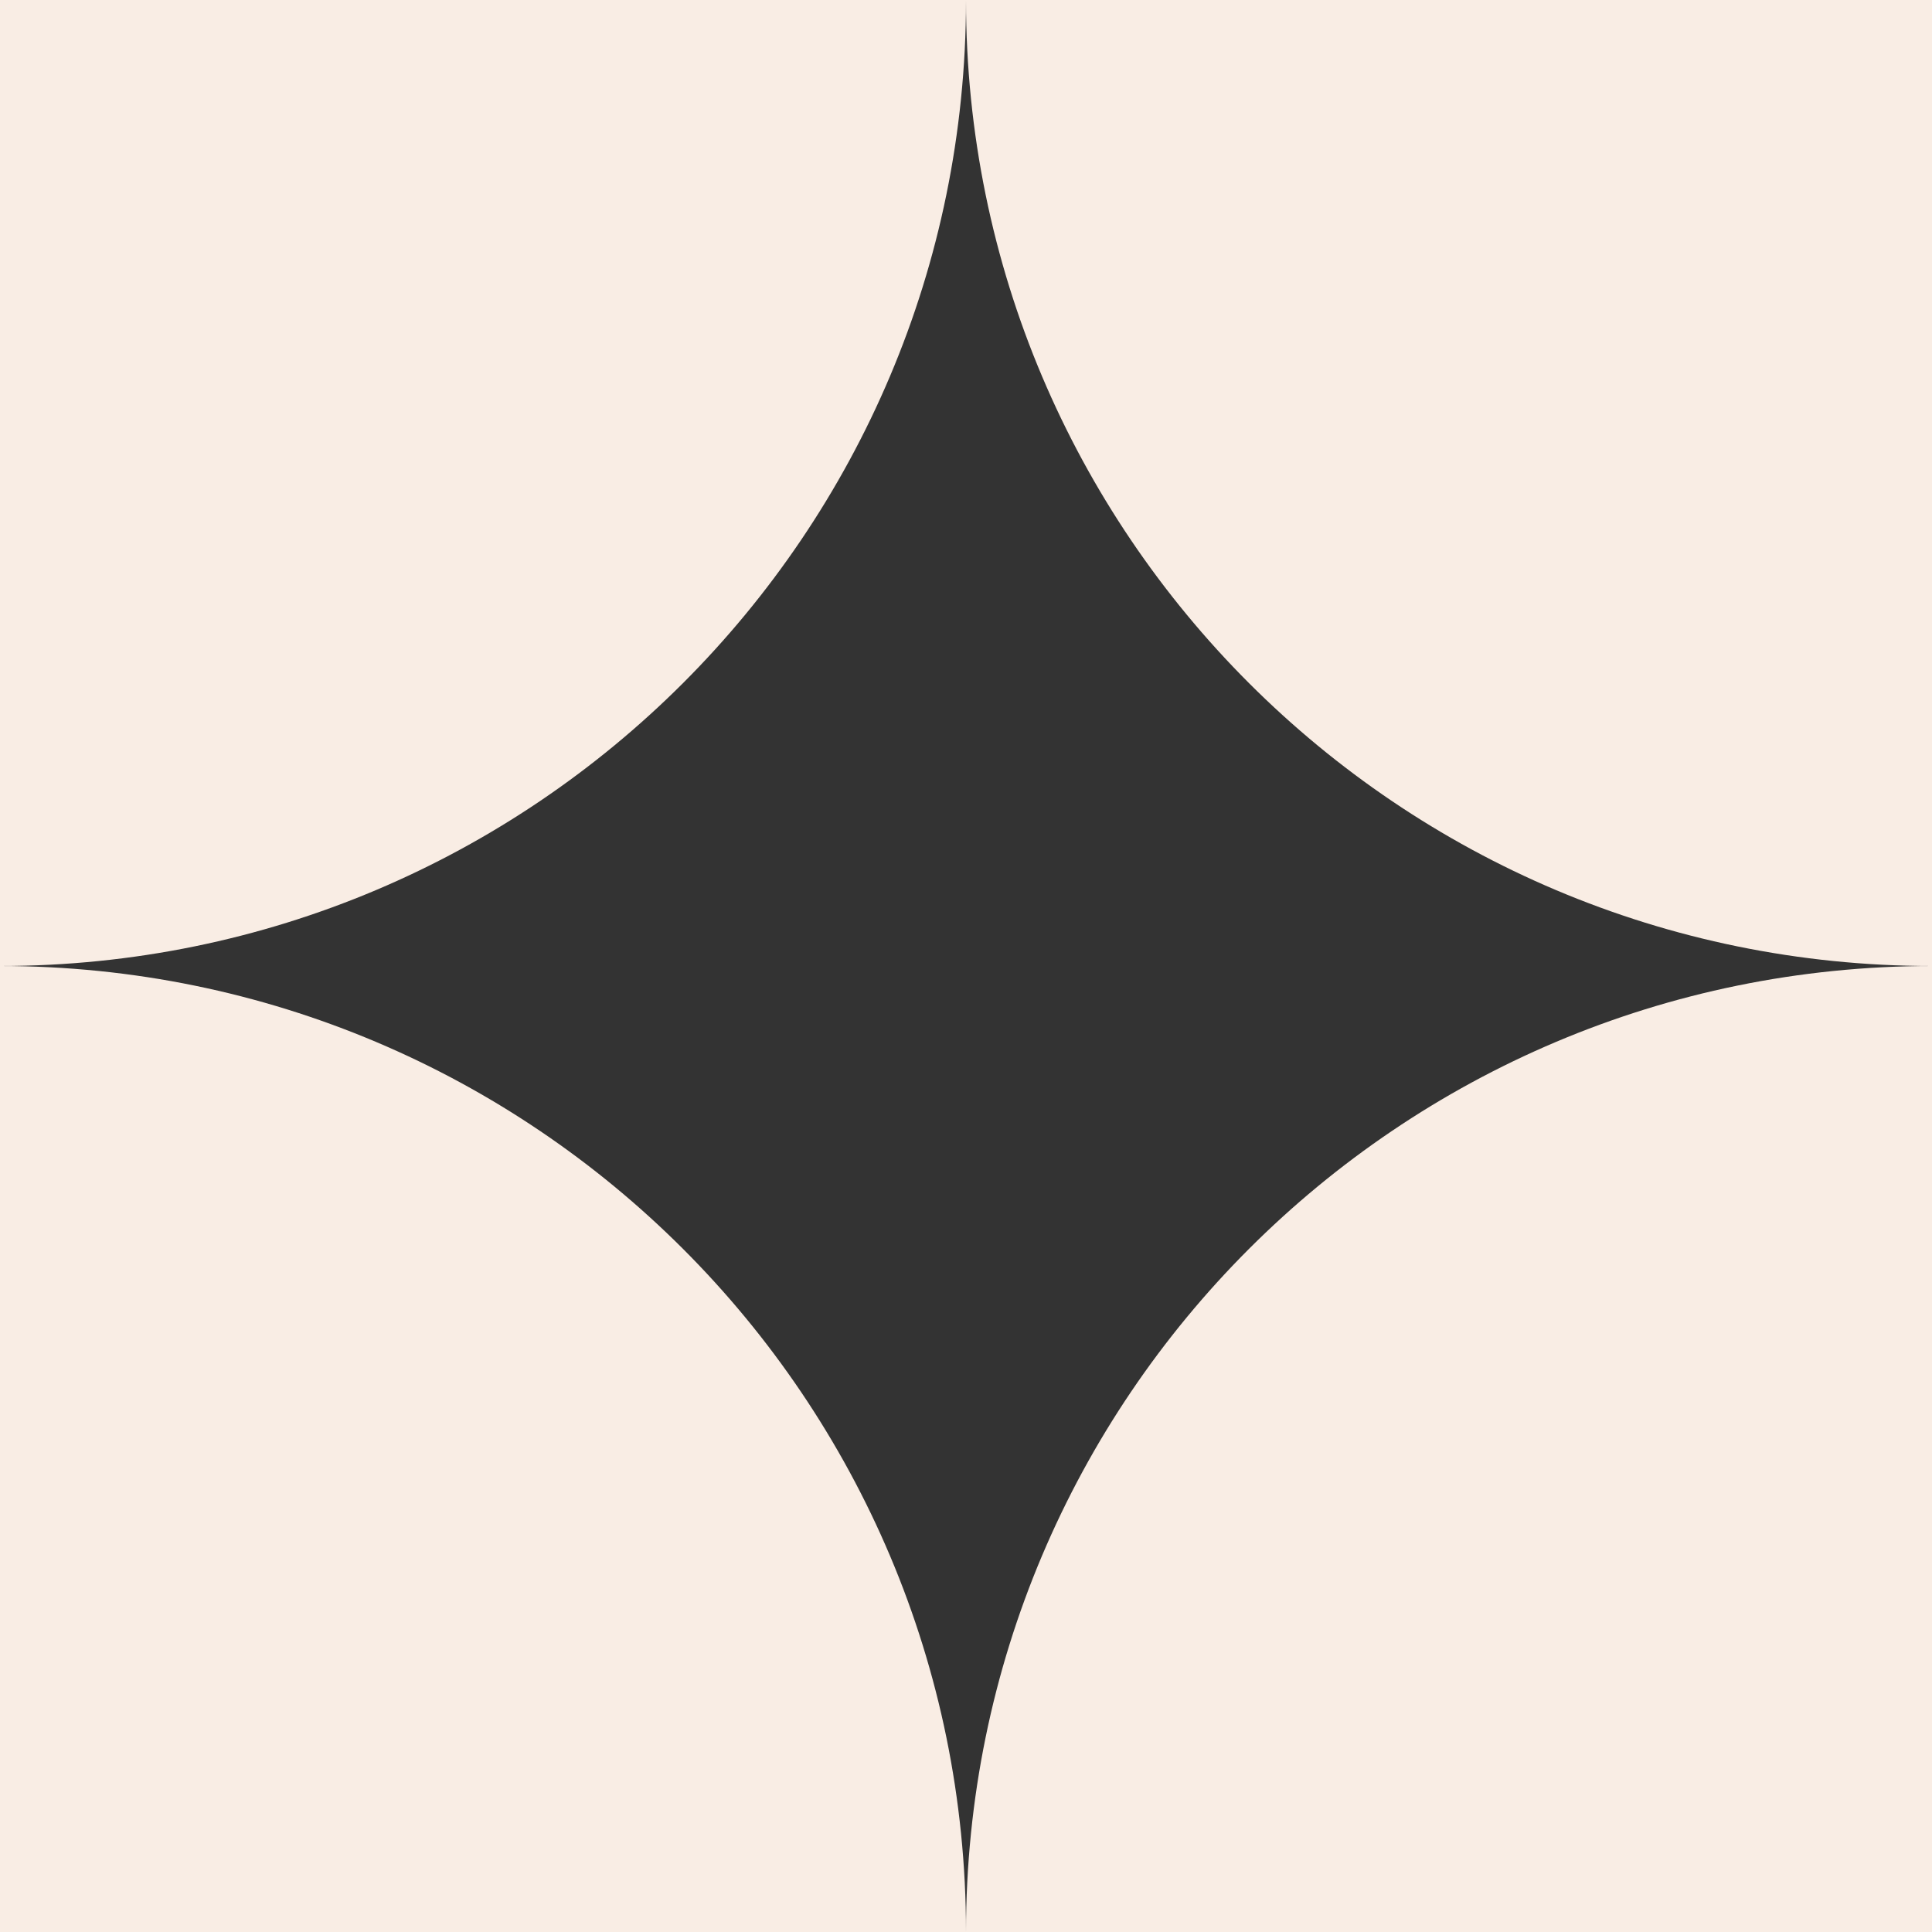
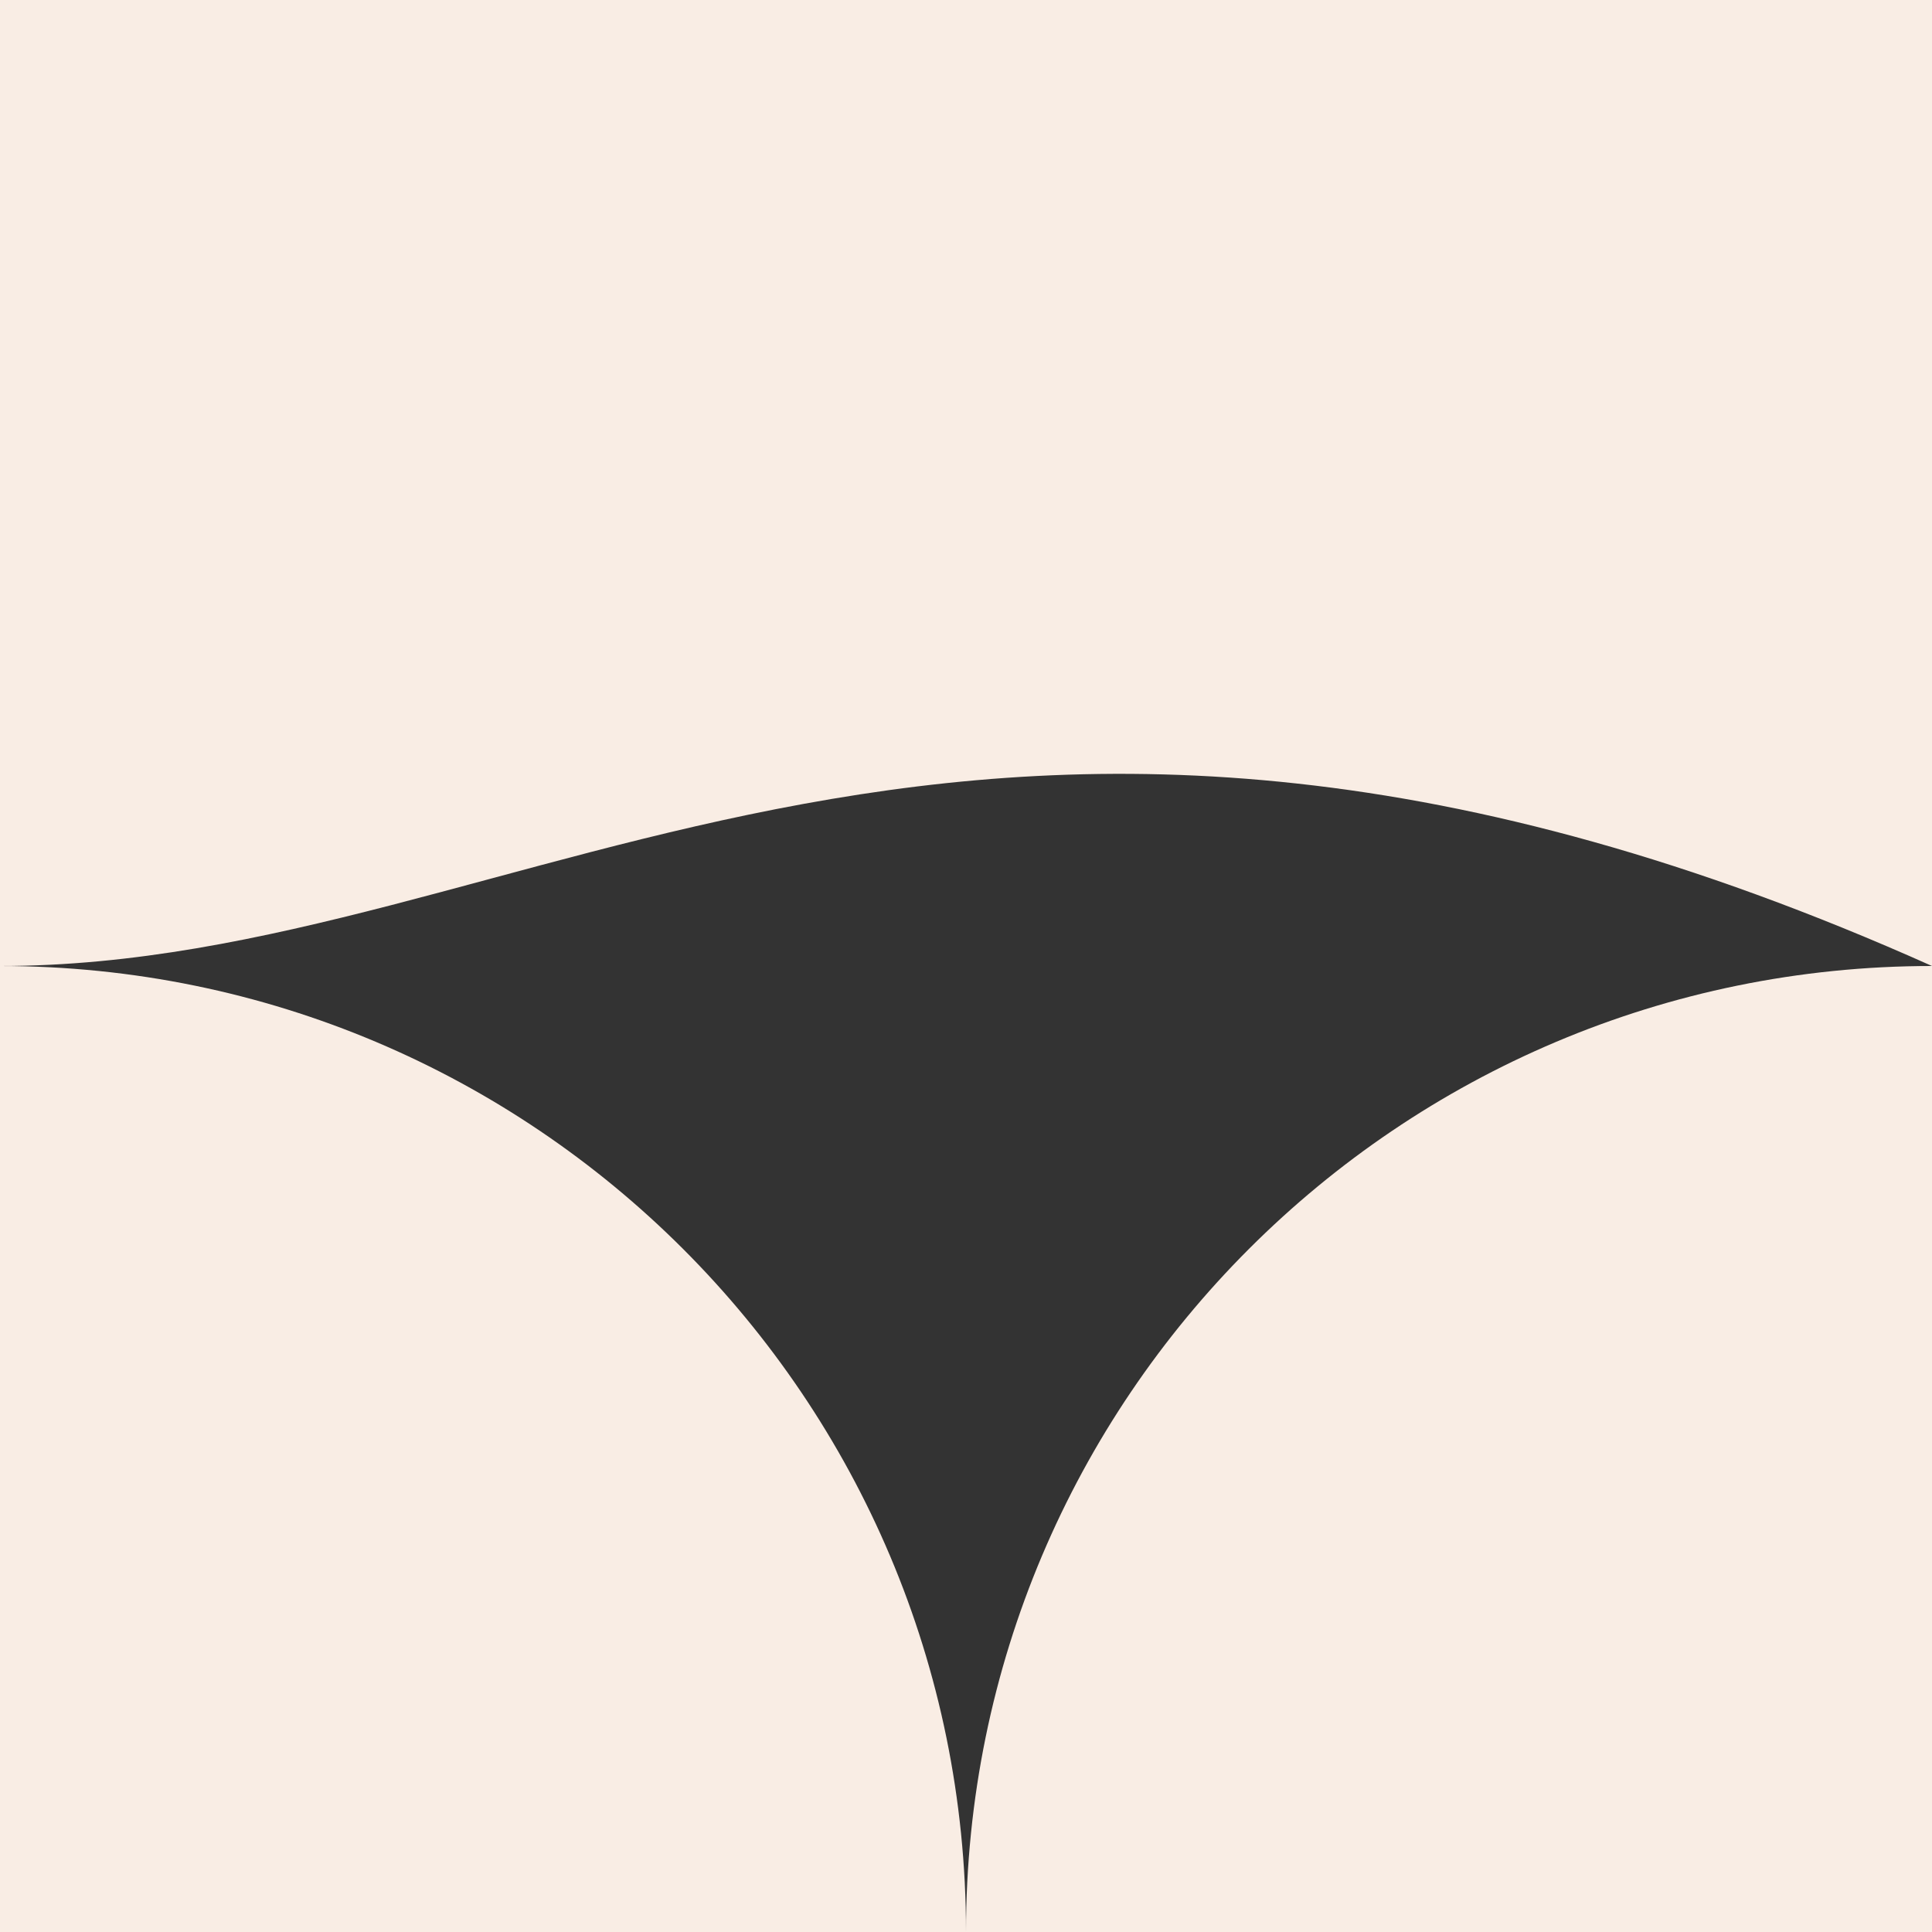
<svg xmlns="http://www.w3.org/2000/svg" width="180" height="180" viewBox="0 0 180 180" fill="none">
  <rect x="0" y="0" width="180" height="180" fill="#333333" stroke="none" />
-   <path fill-rule="evenodd" clip-rule="evenodd" d="M0 90L6.86645e-06 0H90H180V90C130.302 90 90.012 49.718 90 0.022C89.988 49.718 49.698 90 0 90ZM90 180C90 130.294 130.295 90 180 90V180H90ZM90 180C90 130.294 49.706 90 0 90V180H90Z" fill="#F9EDE4" />
+   <path fill-rule="evenodd" clip-rule="evenodd" d="M0 90L6.86645e-06 0H90H180V90C89.988 49.718 49.698 90 0 90ZM90 180C90 130.294 130.295 90 180 90V180H90ZM90 180C90 130.294 49.706 90 0 90V180H90Z" fill="#F9EDE4" />
</svg>